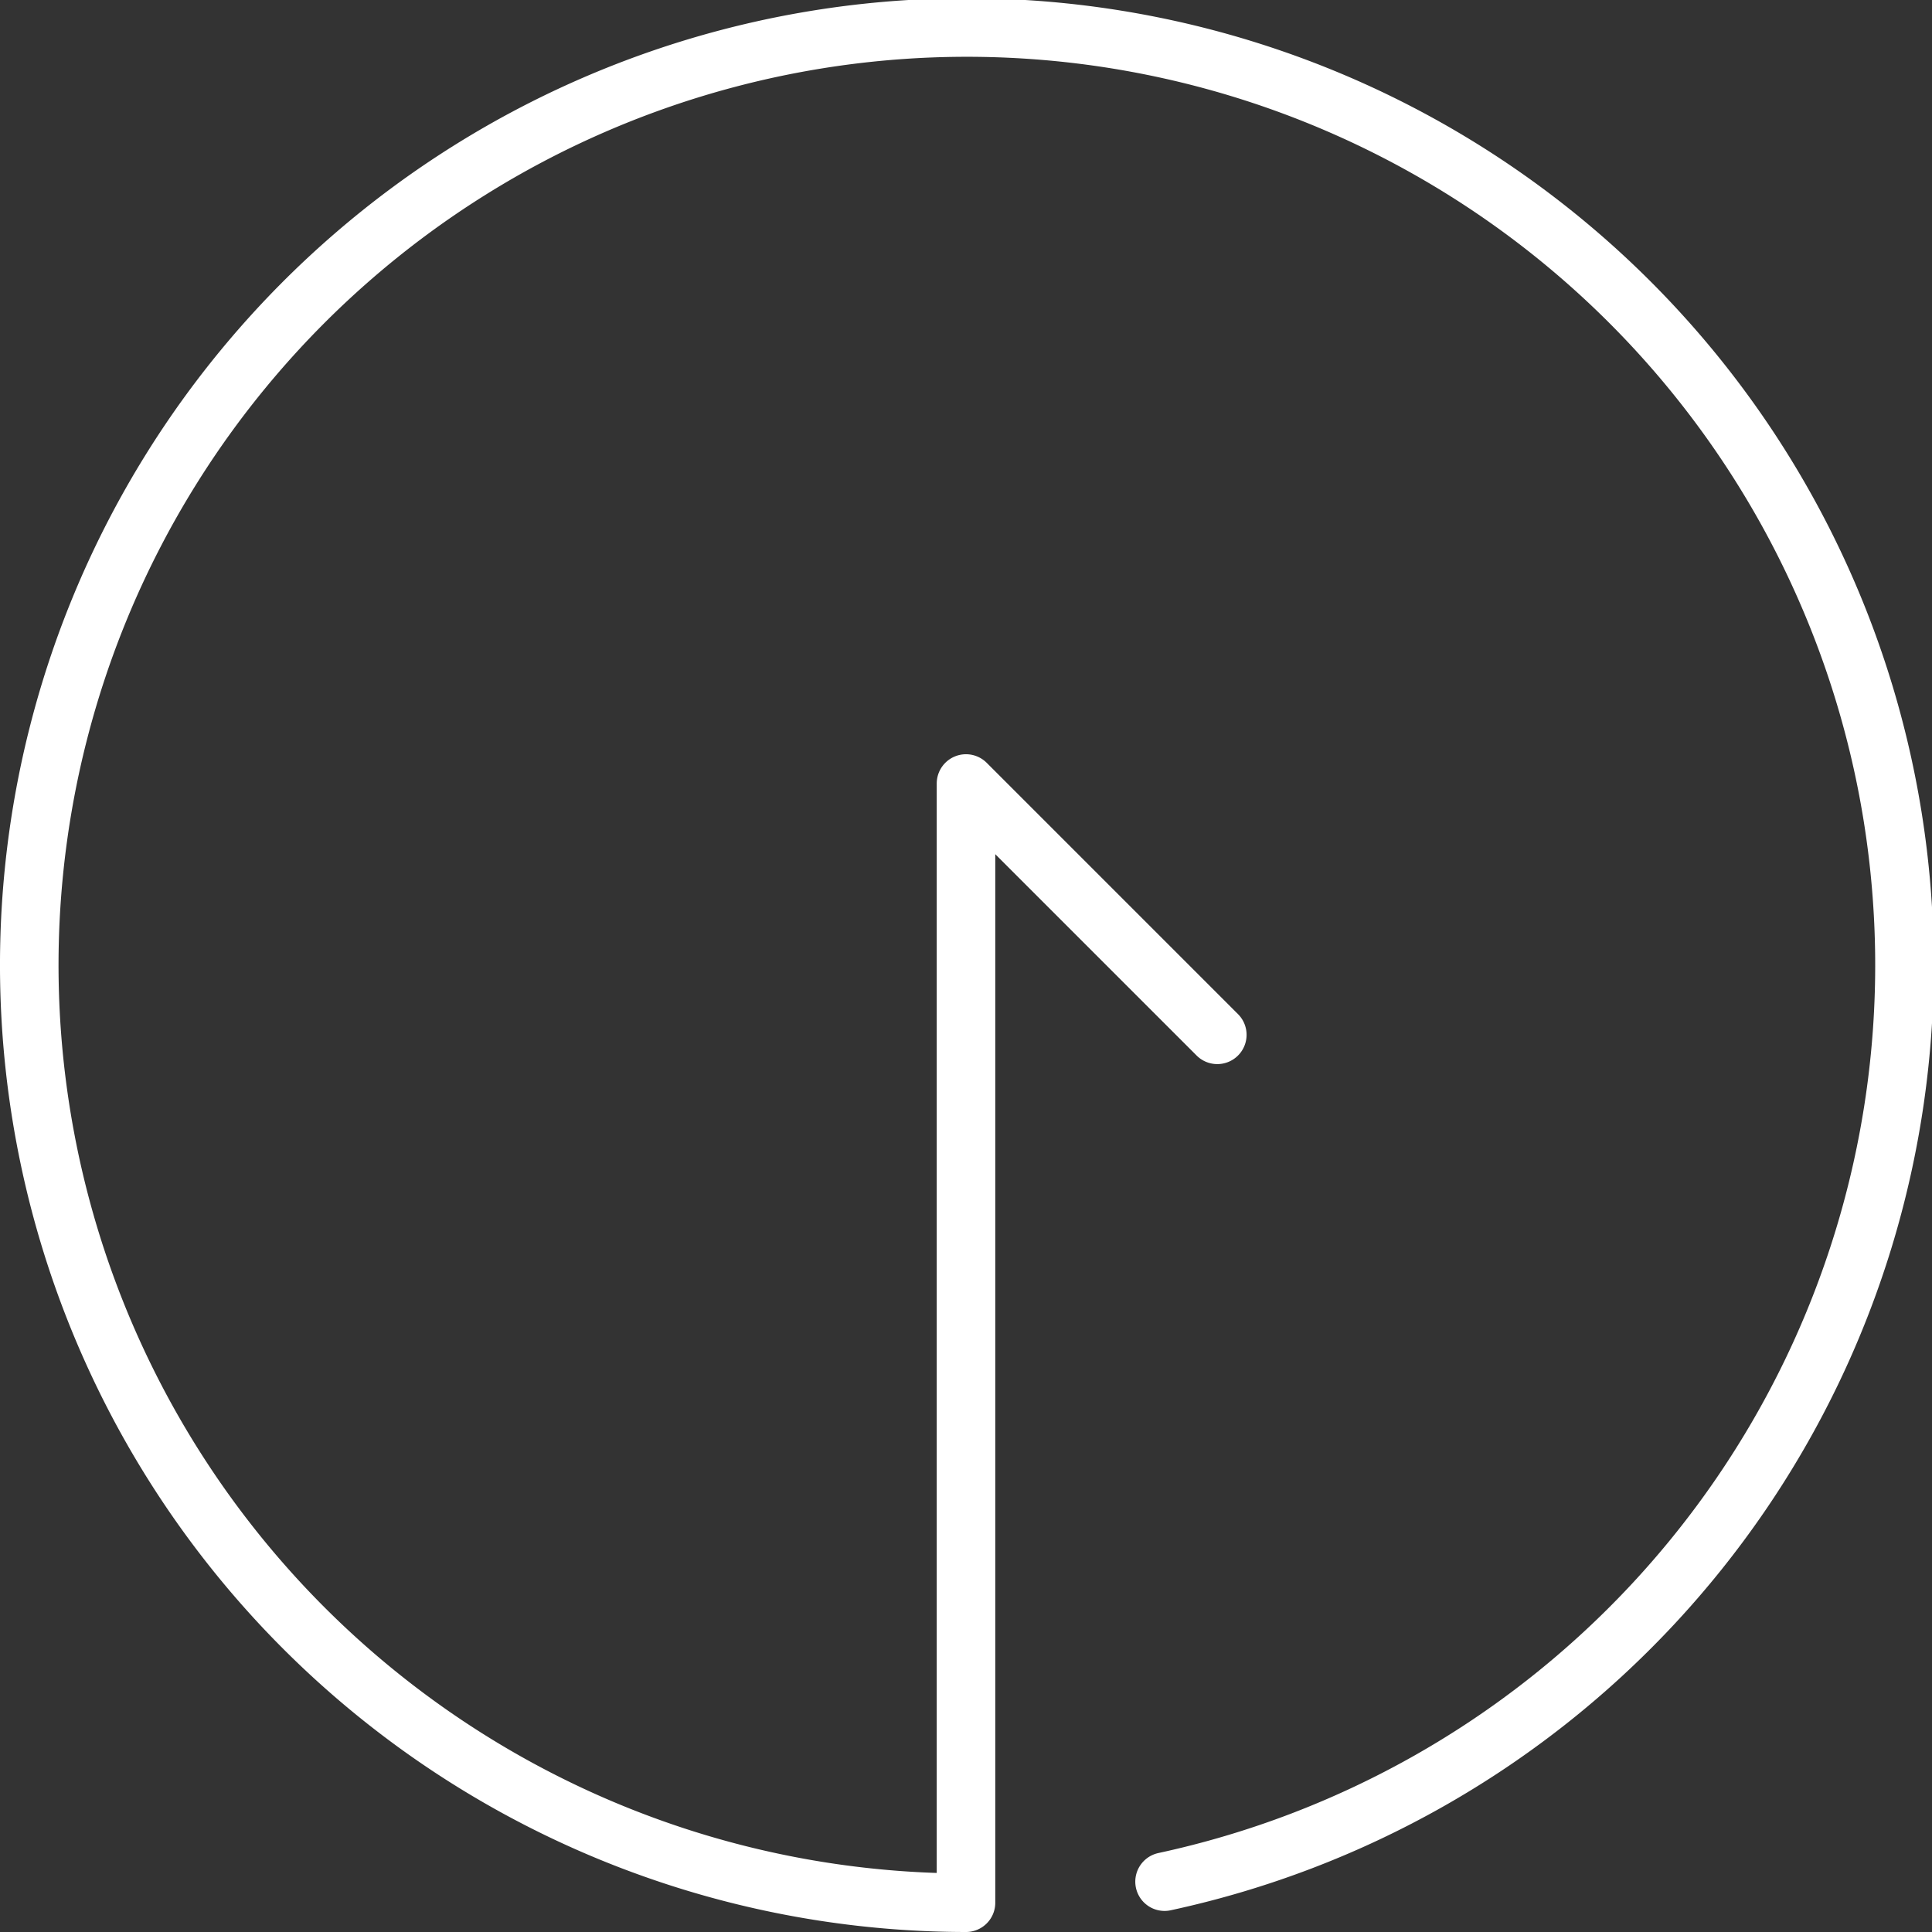
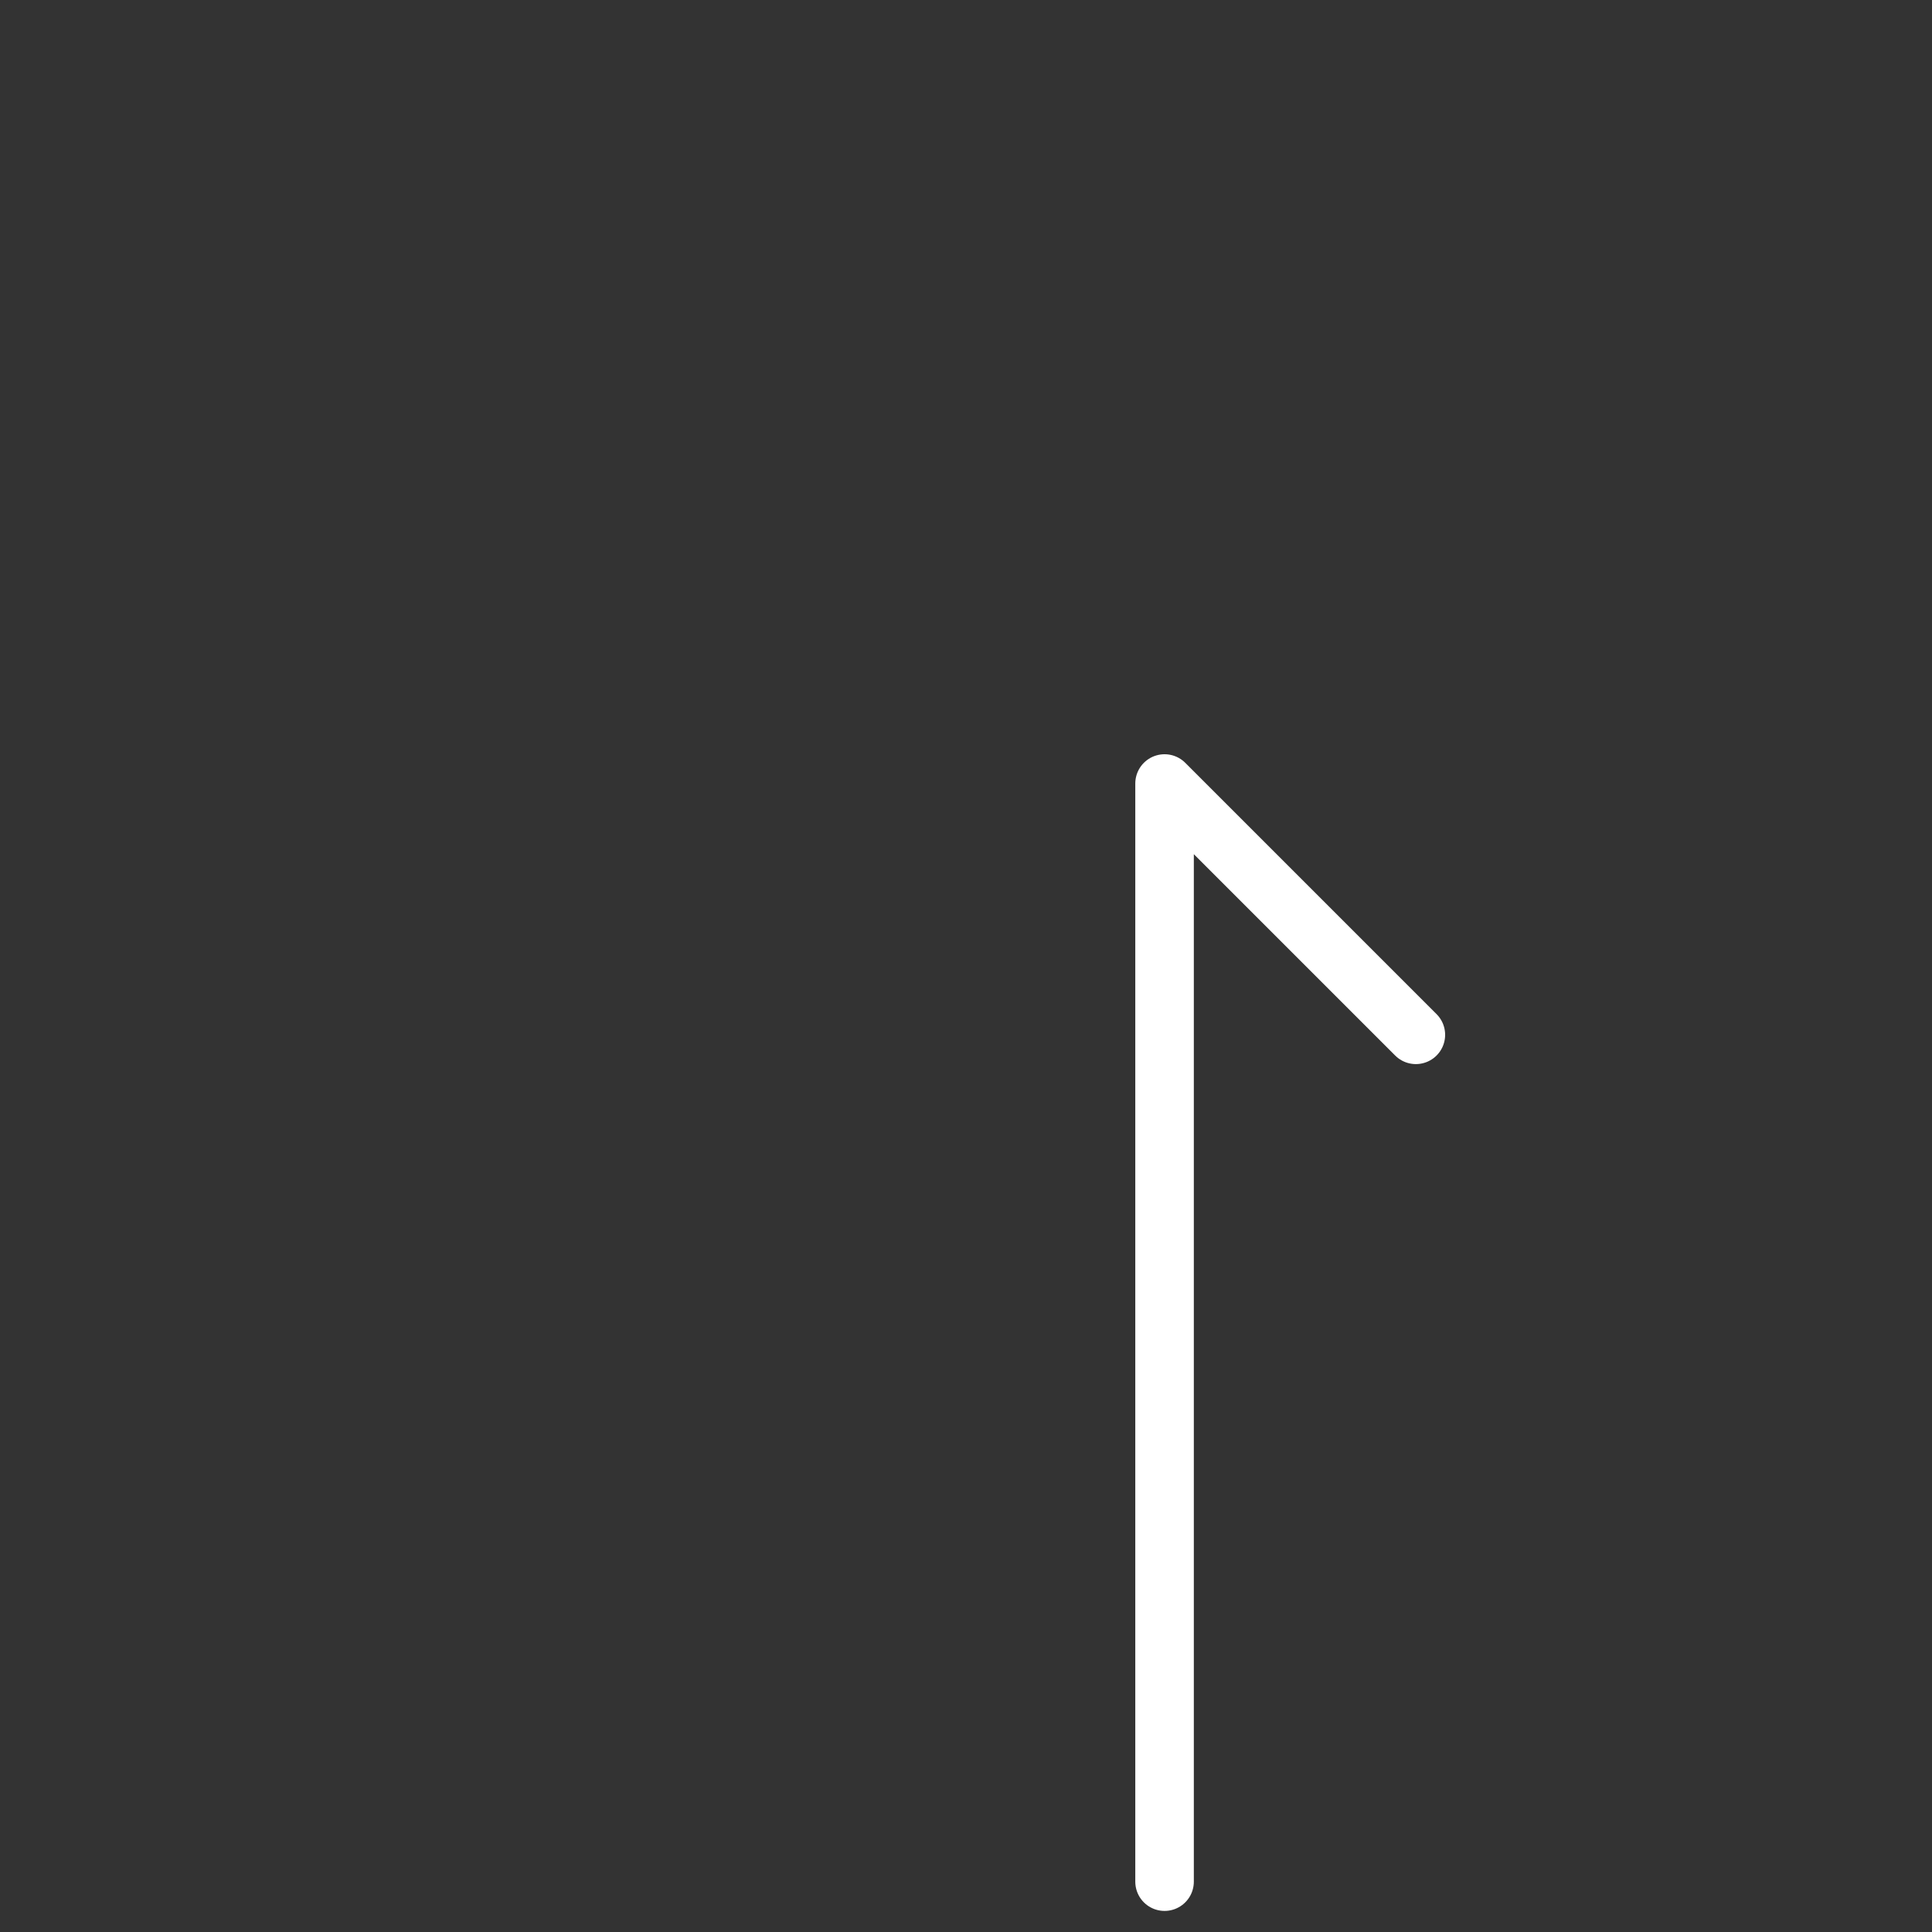
<svg xmlns="http://www.w3.org/2000/svg" width="66" height="66" viewBox="0 0 66 66">
  <rect x="0" y="0" width="66" height="66" fill="#333333" stroke="none" />
  <g id="トップへ戻るボタン" transform="translate(1 1)" style="mix-blend-mode: difference;isolation: isolate">
-     <path id="パス_43" data-name="パス 43" d="M39.783,64.28A32.03,32.03,0,1,0,33,65V26.766l8.585,8.585" transform="translate(-1 -1)" fill="none" stroke="#fff" stroke-linecap="round" stroke-linejoin="round" stroke-width="2" />
+     <path id="パス_43" data-name="パス 43" d="M39.783,64.28V26.766l8.585,8.585" transform="translate(-1 -1)" fill="none" stroke="#fff" stroke-linecap="round" stroke-linejoin="round" stroke-width="2" />
  </g>
</svg>